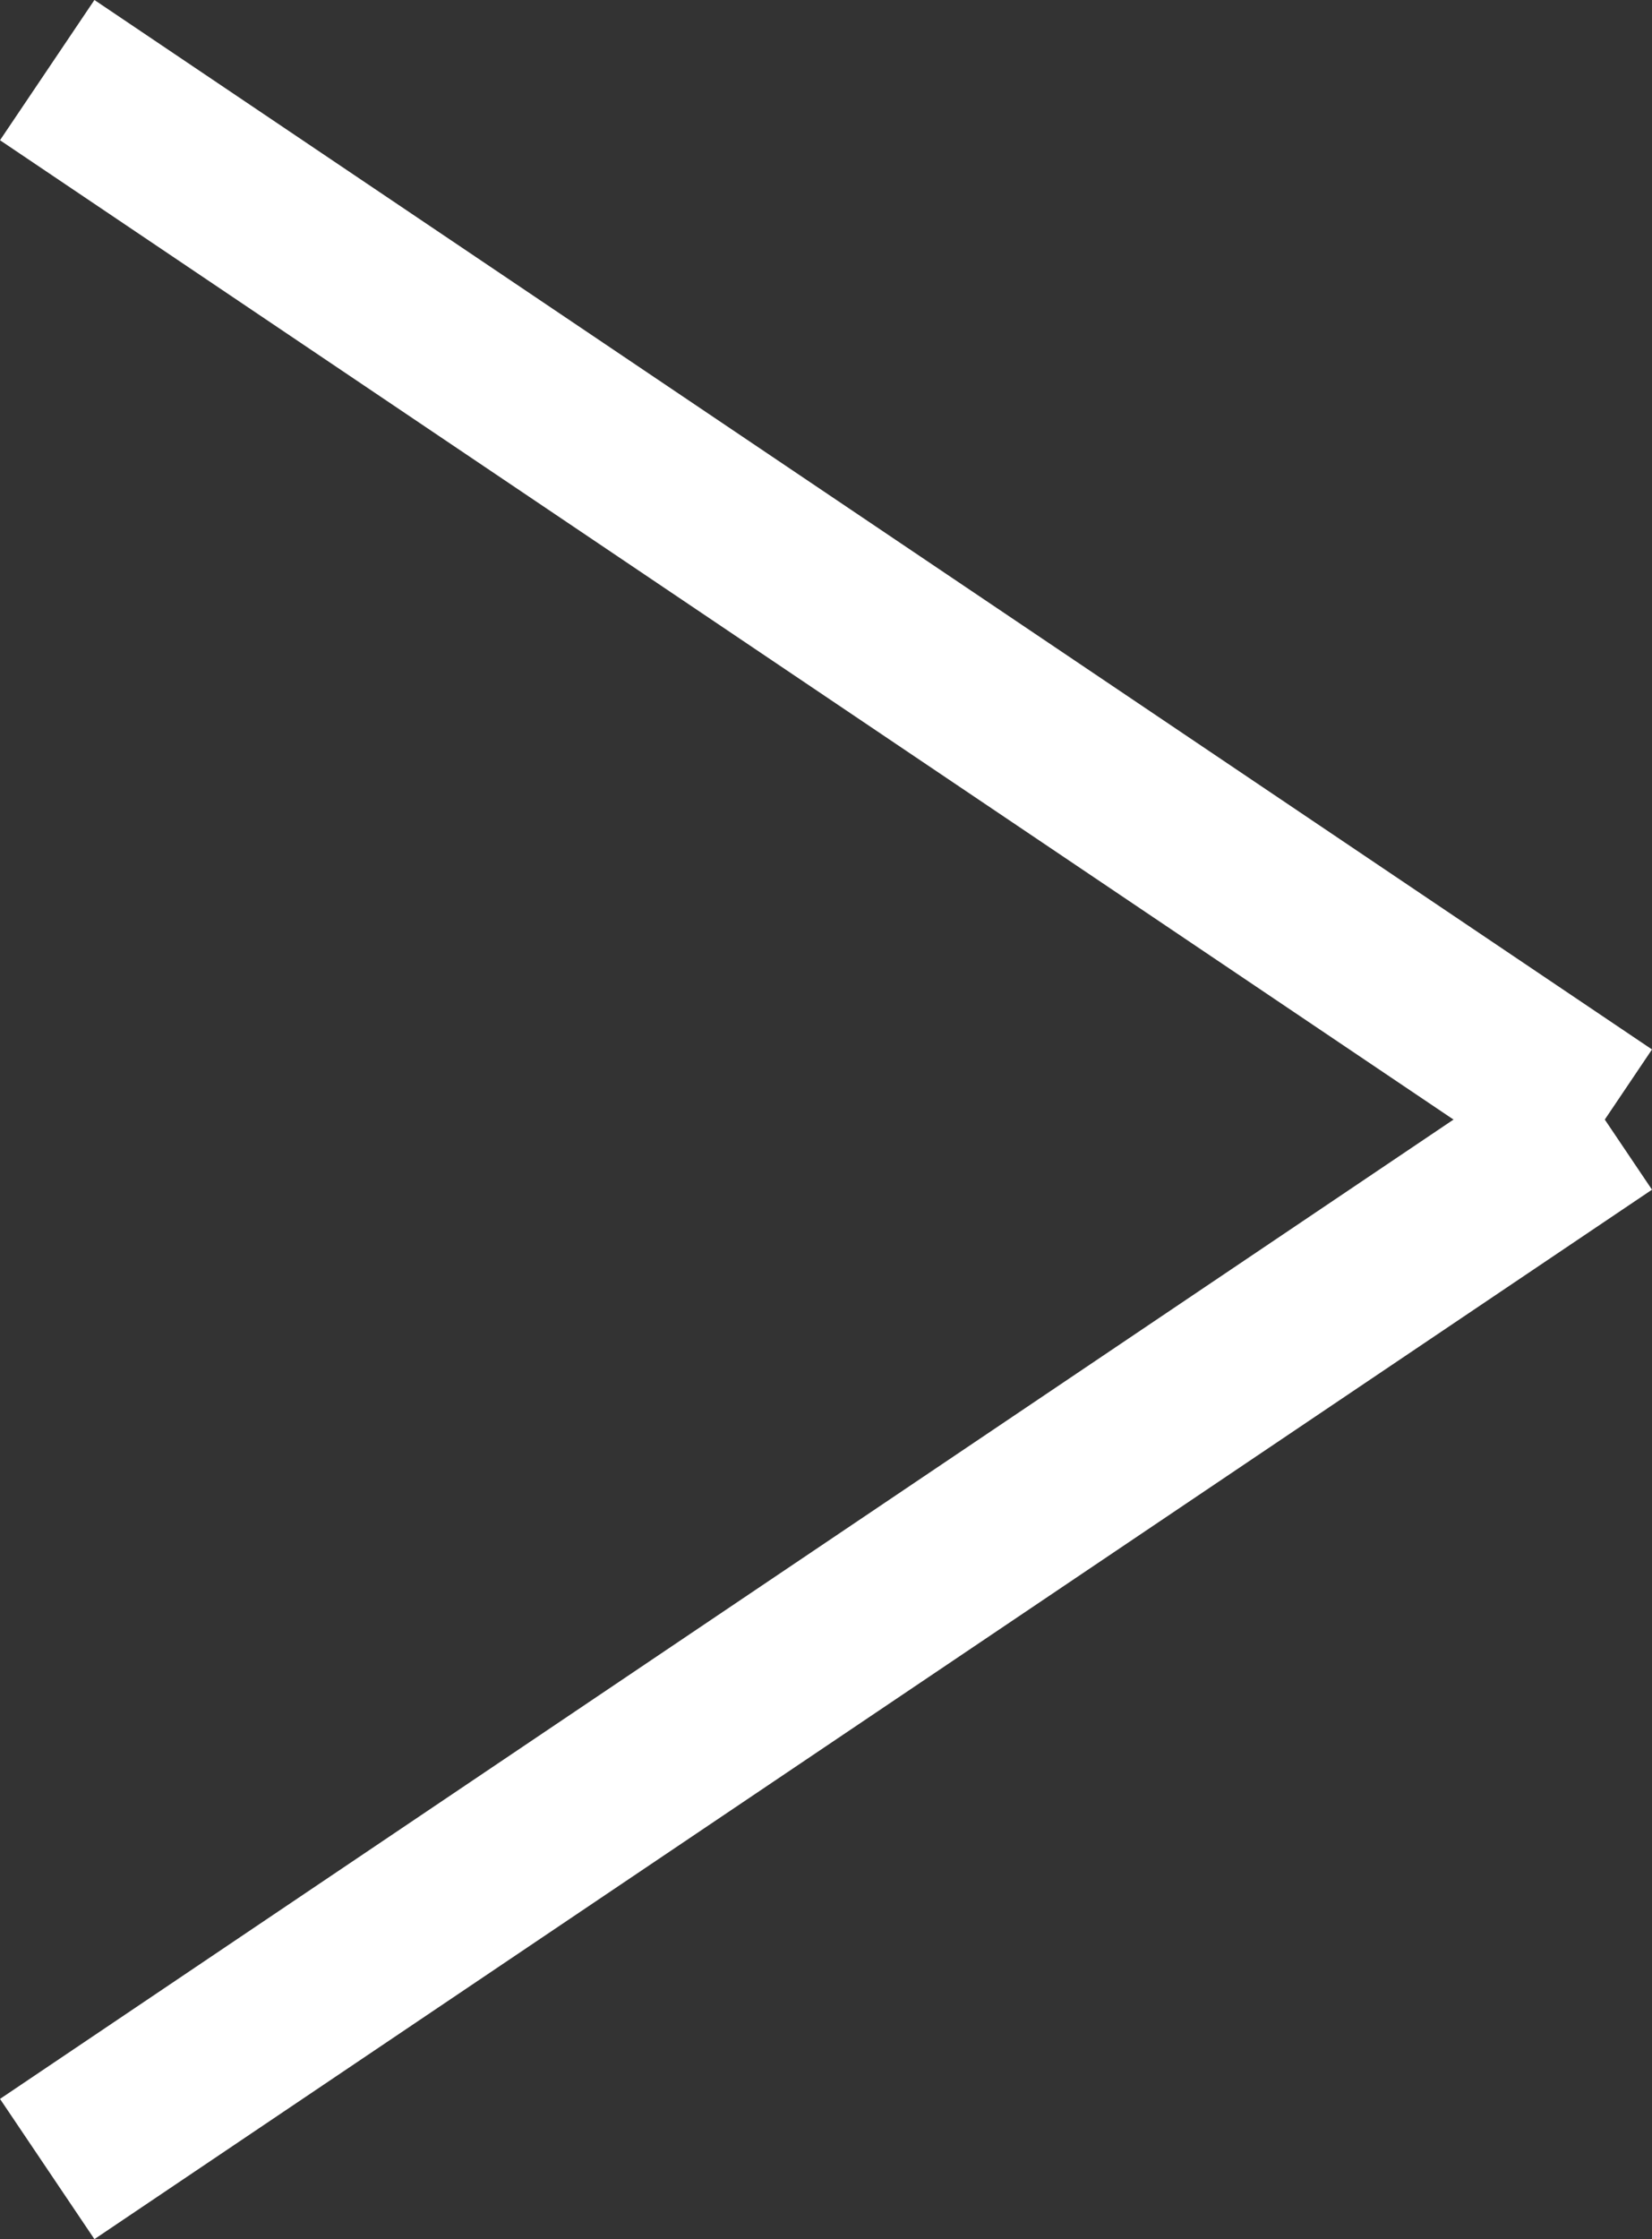
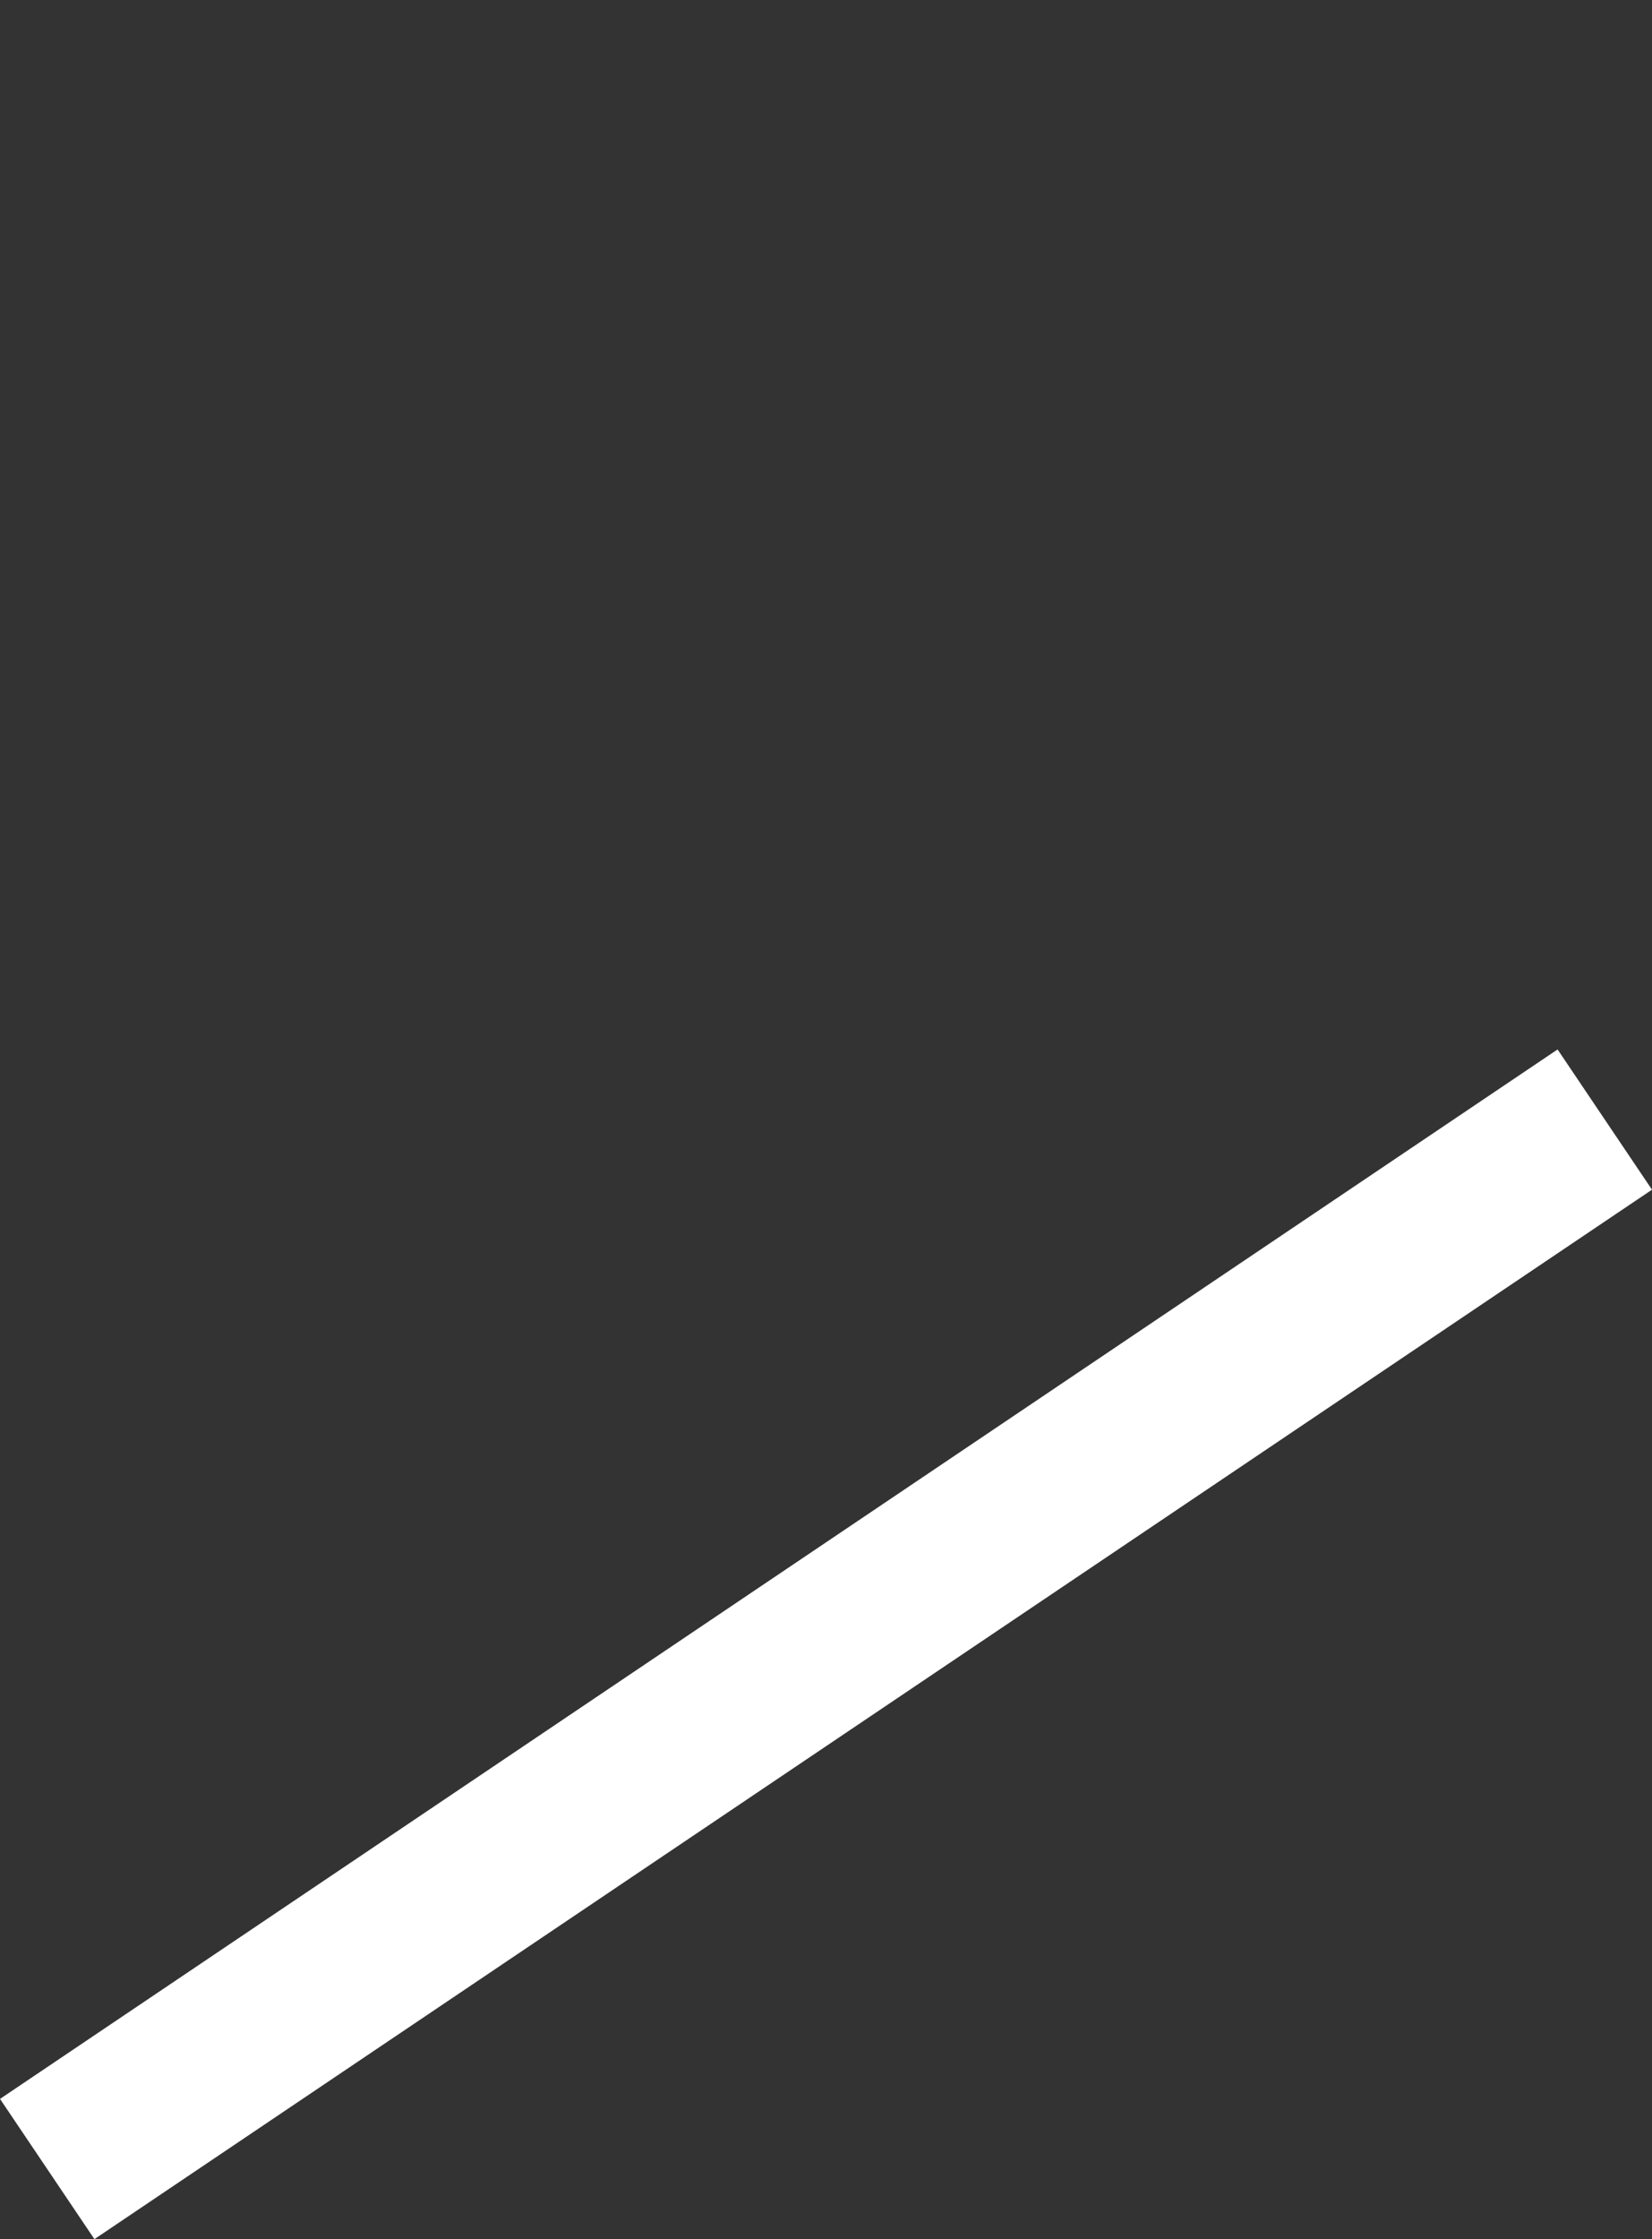
<svg xmlns="http://www.w3.org/2000/svg" width="29.322" height="39.729" viewBox="0 0 29.322 39.729">
  <rect x="0" y="0" width="29.322" height="39.729" fill="#333333" stroke="none" />
  <defs>
    <style>
      .cls-1 {
        fill: none;
        stroke: #fff;
        stroke-width: 3px;
      }
    </style>
  </defs>
  <g id="Groupe_32" data-name="Groupe 32" transform="translate(0.838 1.244)">
    <line id="Ligne_15" data-name="Ligne 15" class="cls-1" y1="18.62" x2="27.646" transform="translate(0 18.62)" />
-     <line id="Ligne_16" data-name="Ligne 16" class="cls-1" x2="27.646" y2="18.62" />
  </g>
</svg>